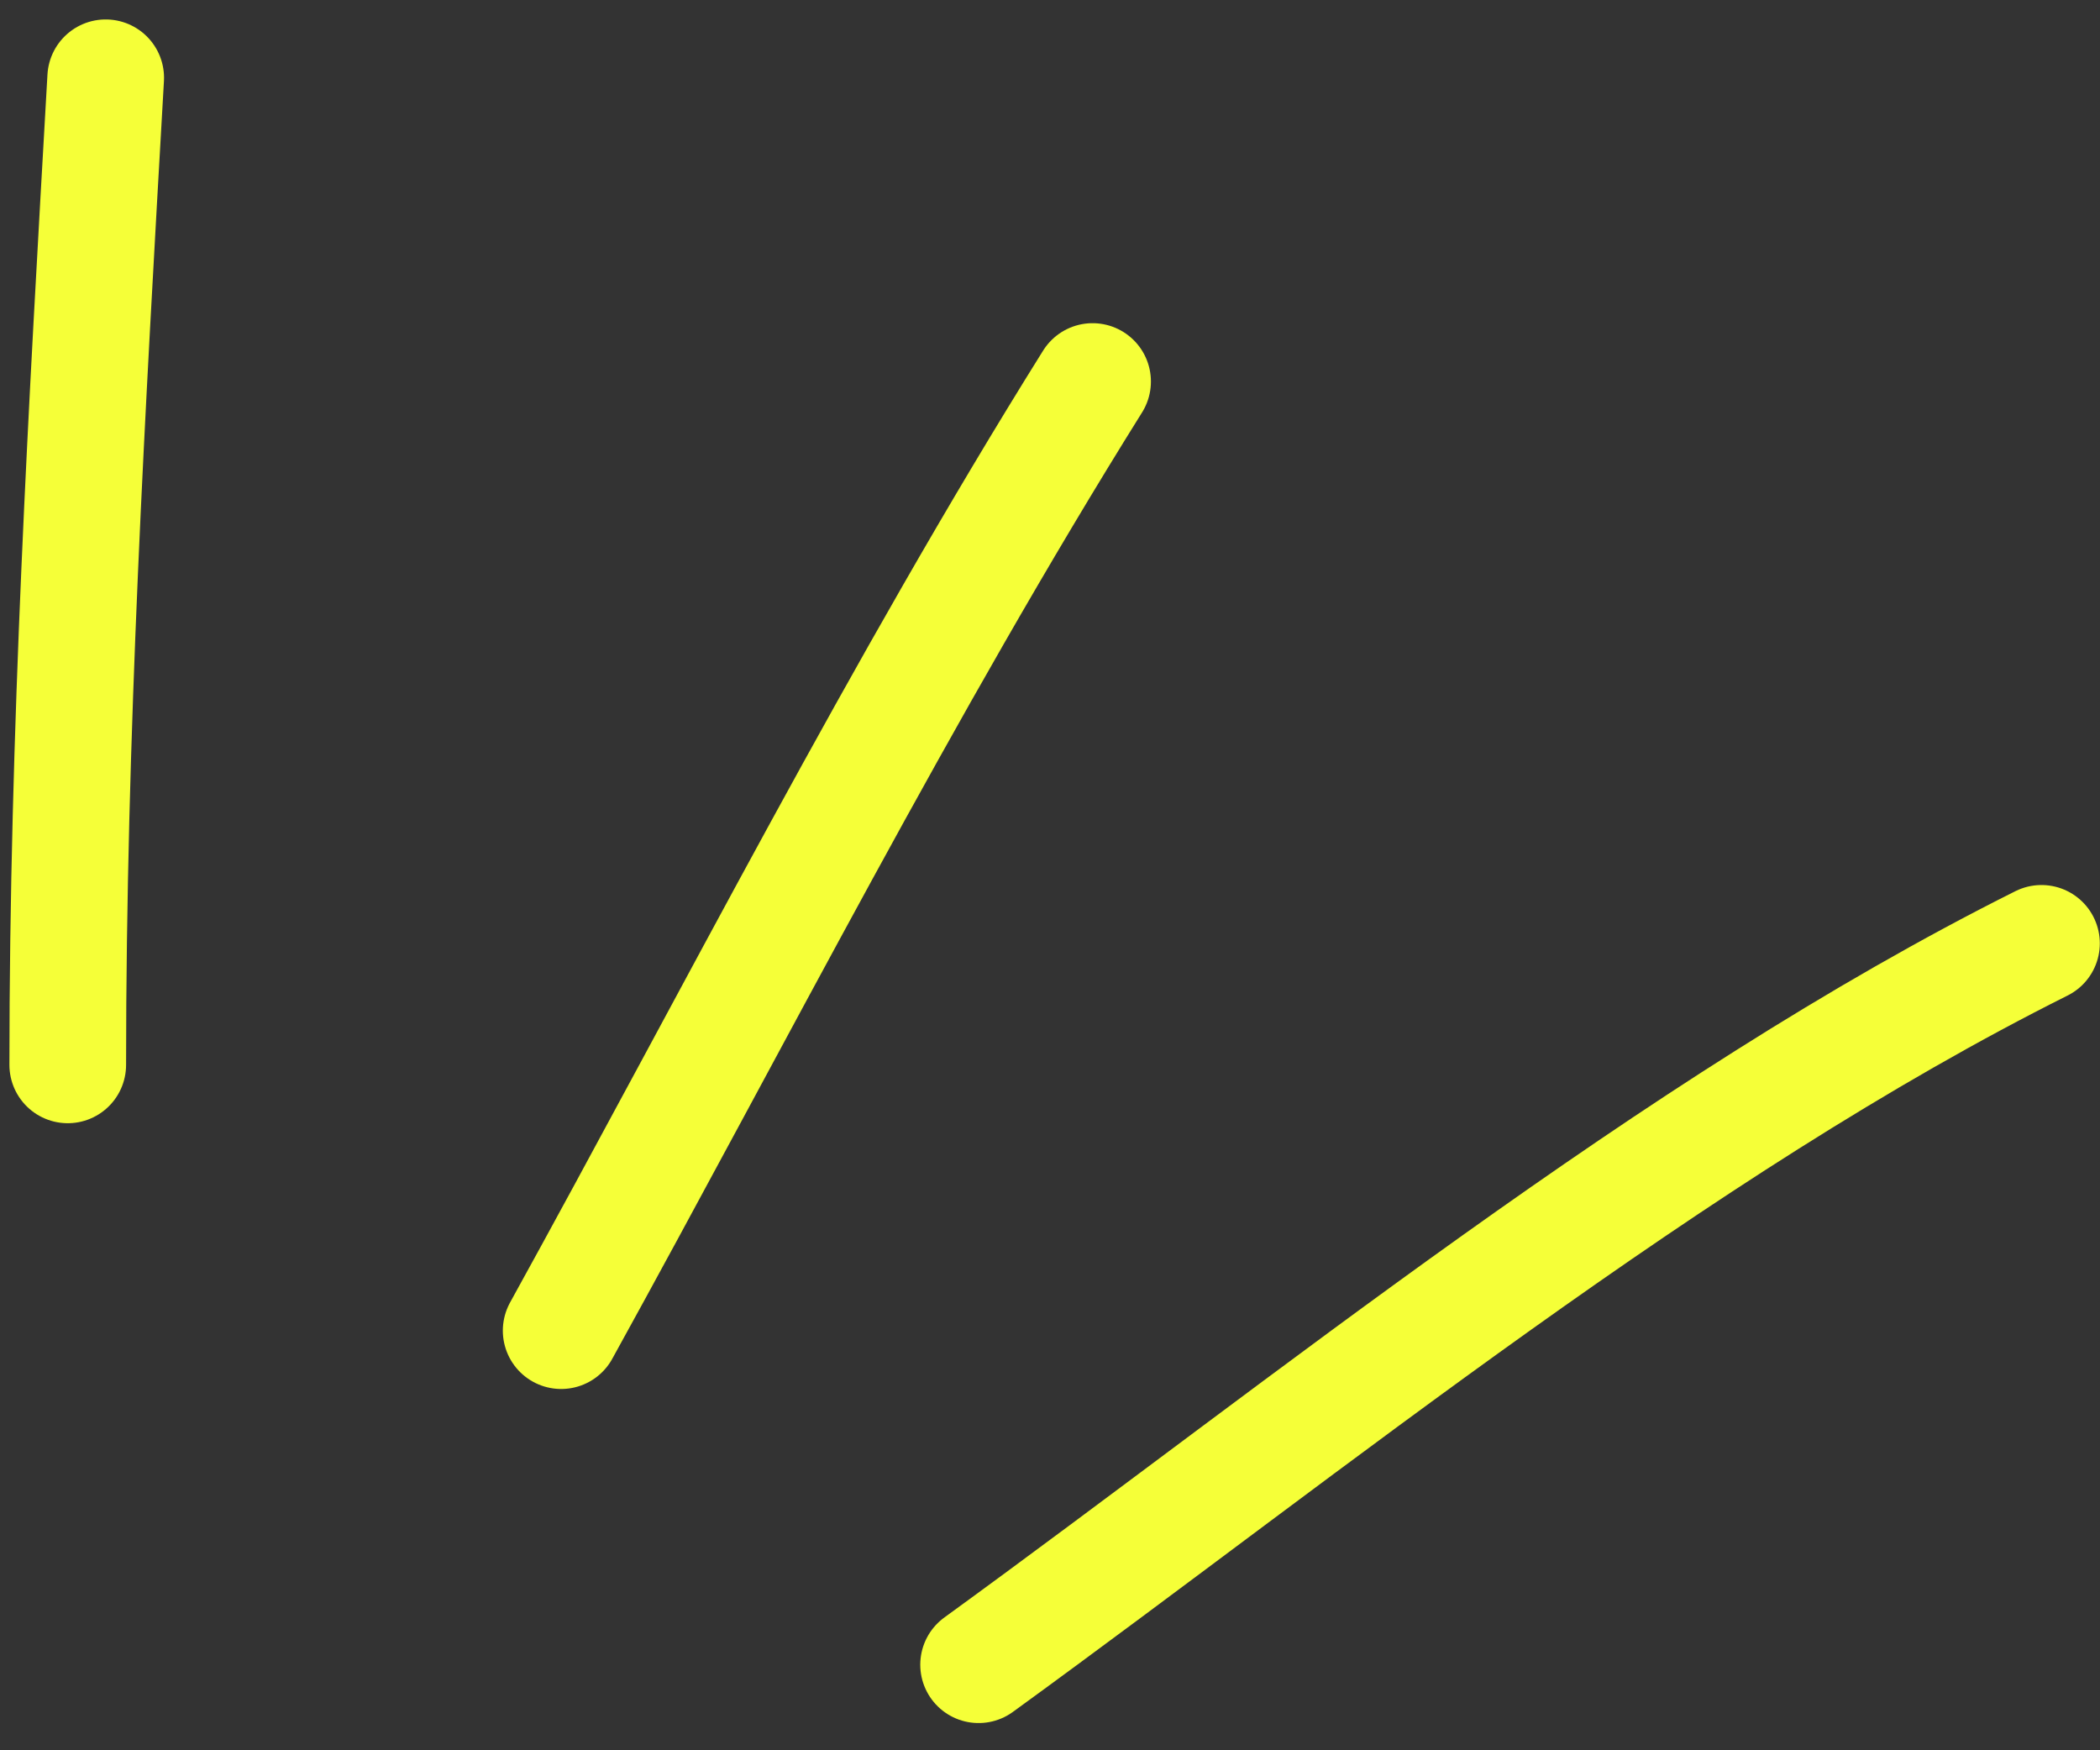
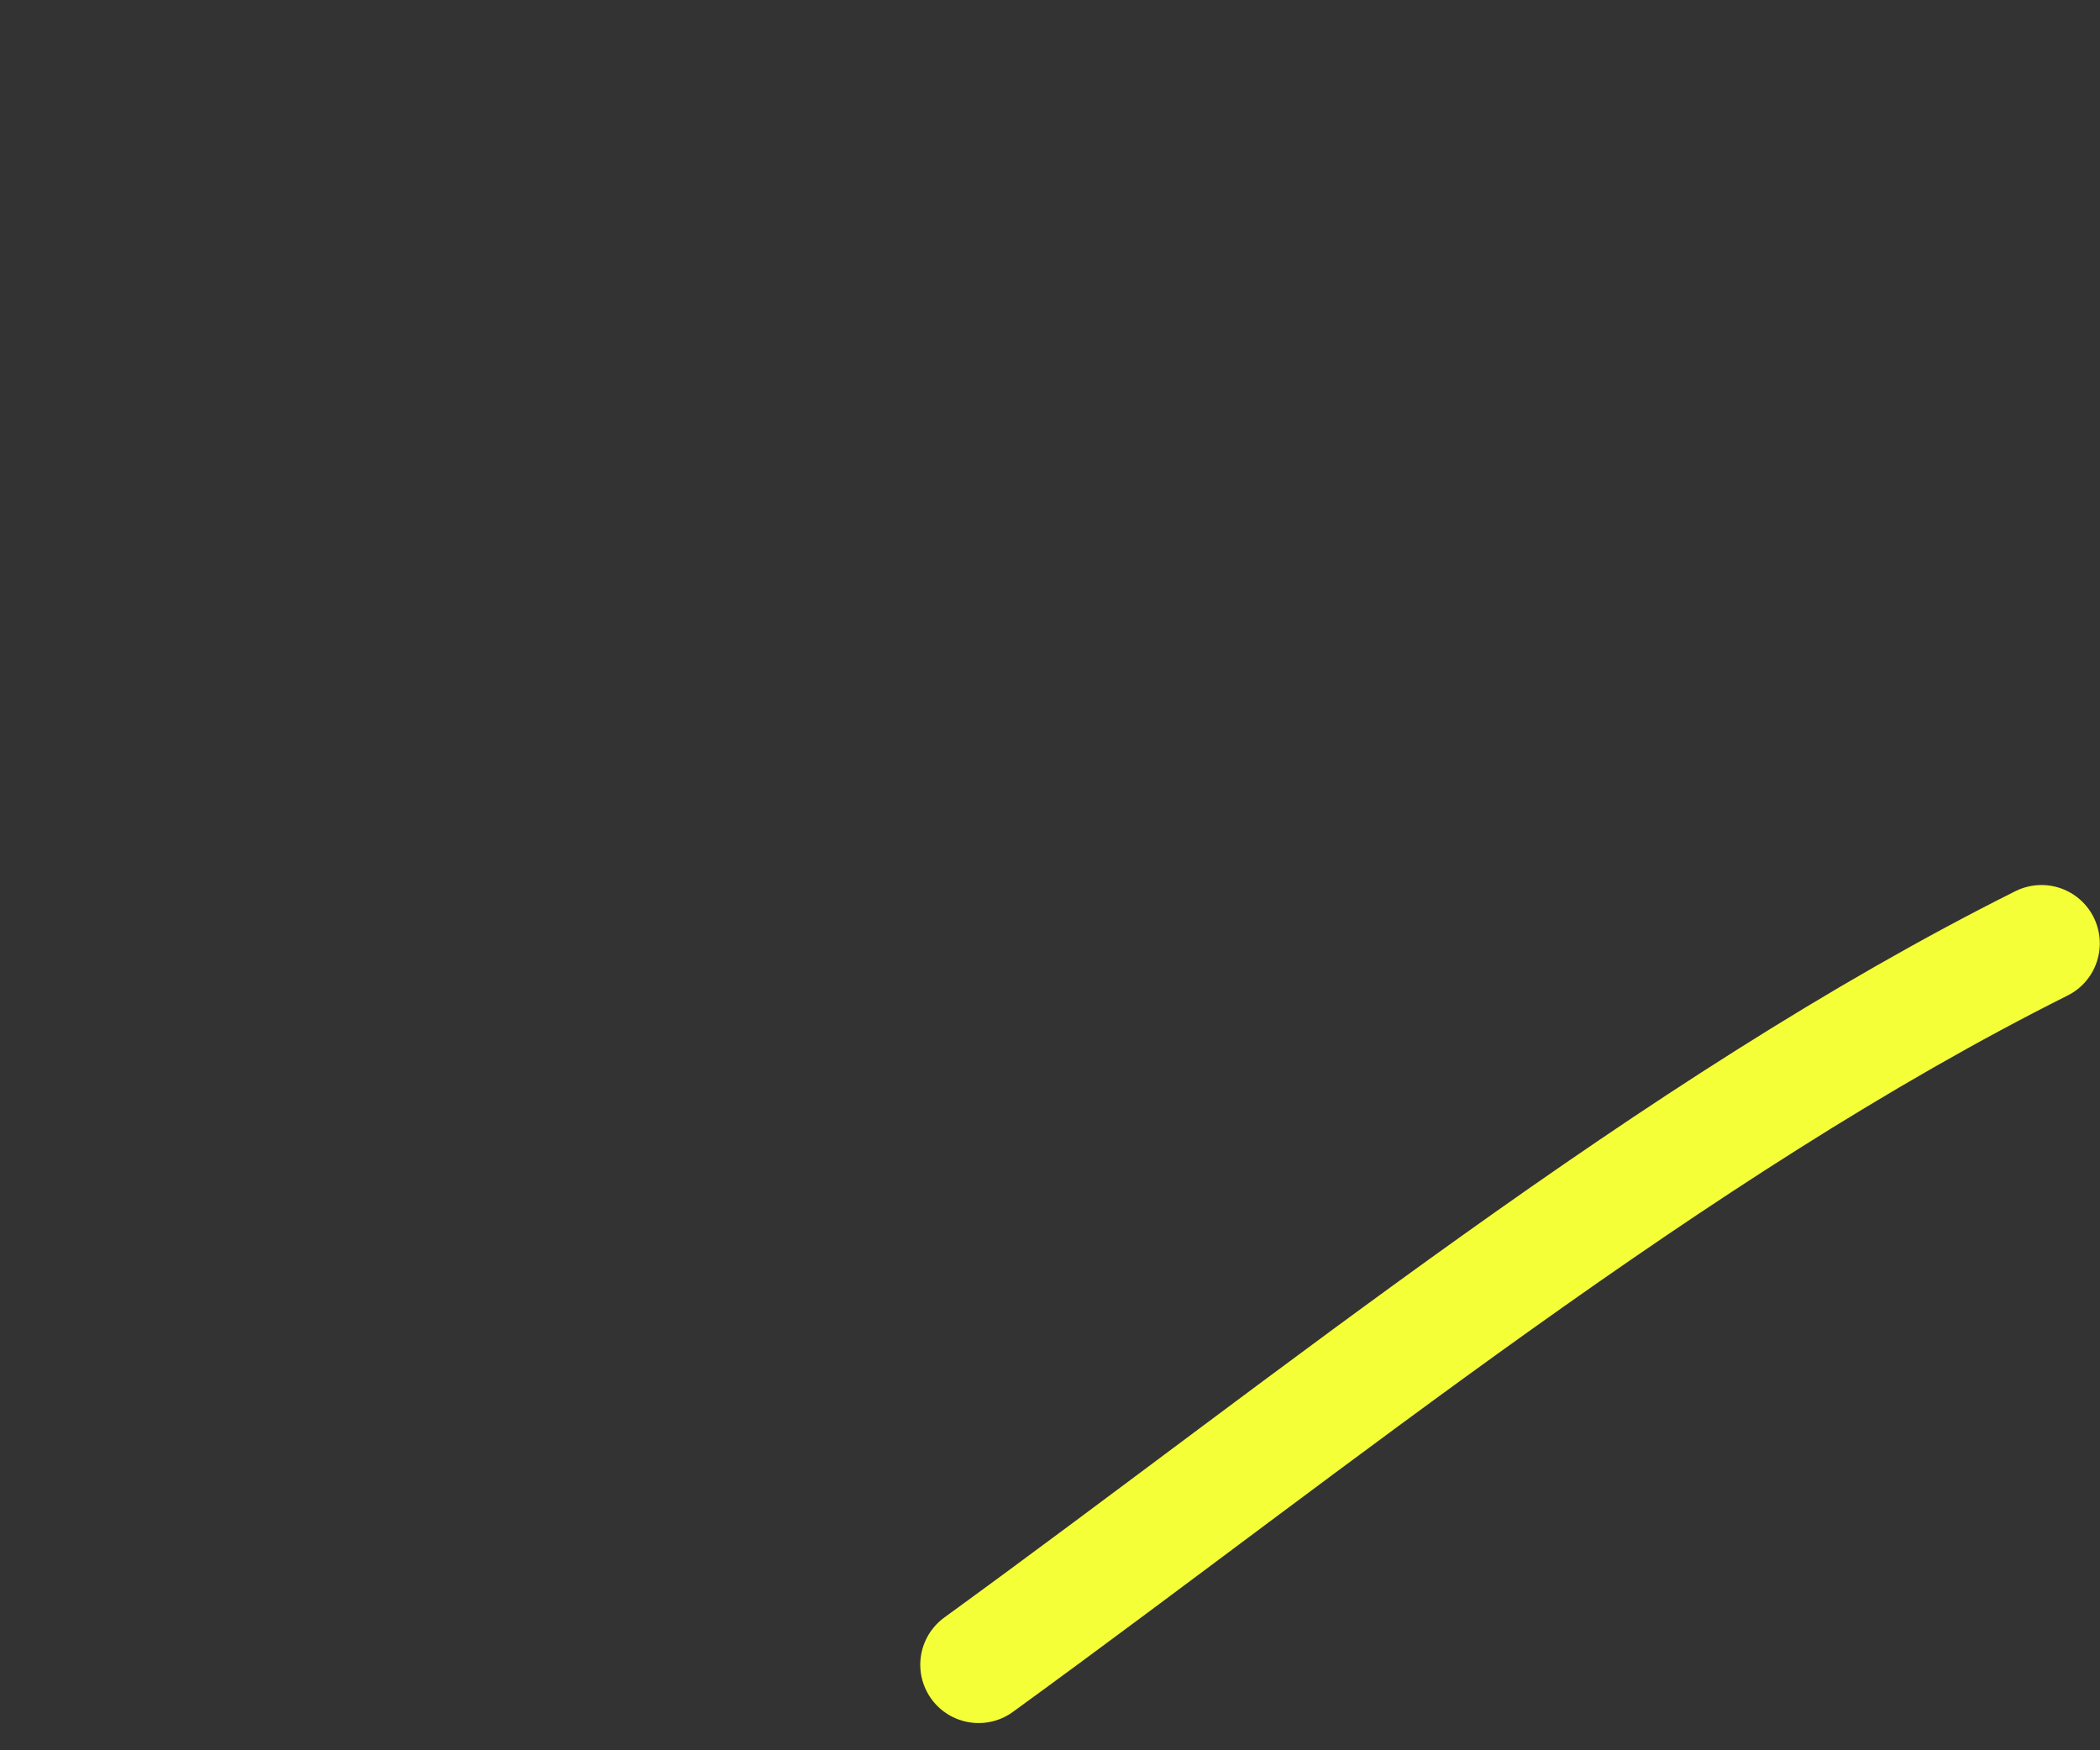
<svg xmlns="http://www.w3.org/2000/svg" width="54" height="45" viewBox="0 0 54 45" fill="none">
  <rect x="0" y="0" width="54" height="45" fill="#333333" stroke="none" />
-   <path d="M1.742 27.378C1.742 18.884 2.234 10.478 2.718 2" stroke="#F5FF38" stroke-width="3" stroke-linecap="round" />
-   <path d="M14.43 34.211C18.919 26.079 23.2 17.64 28.095 9.809" stroke="#F5FF38" stroke-width="3" stroke-linecap="round" />
  <path d="M25.164 42.8C33.703 36.6 43.064 28.969 52.495 24.254" stroke="#F5FF38" stroke-width="3" stroke-linecap="round" />
</svg>